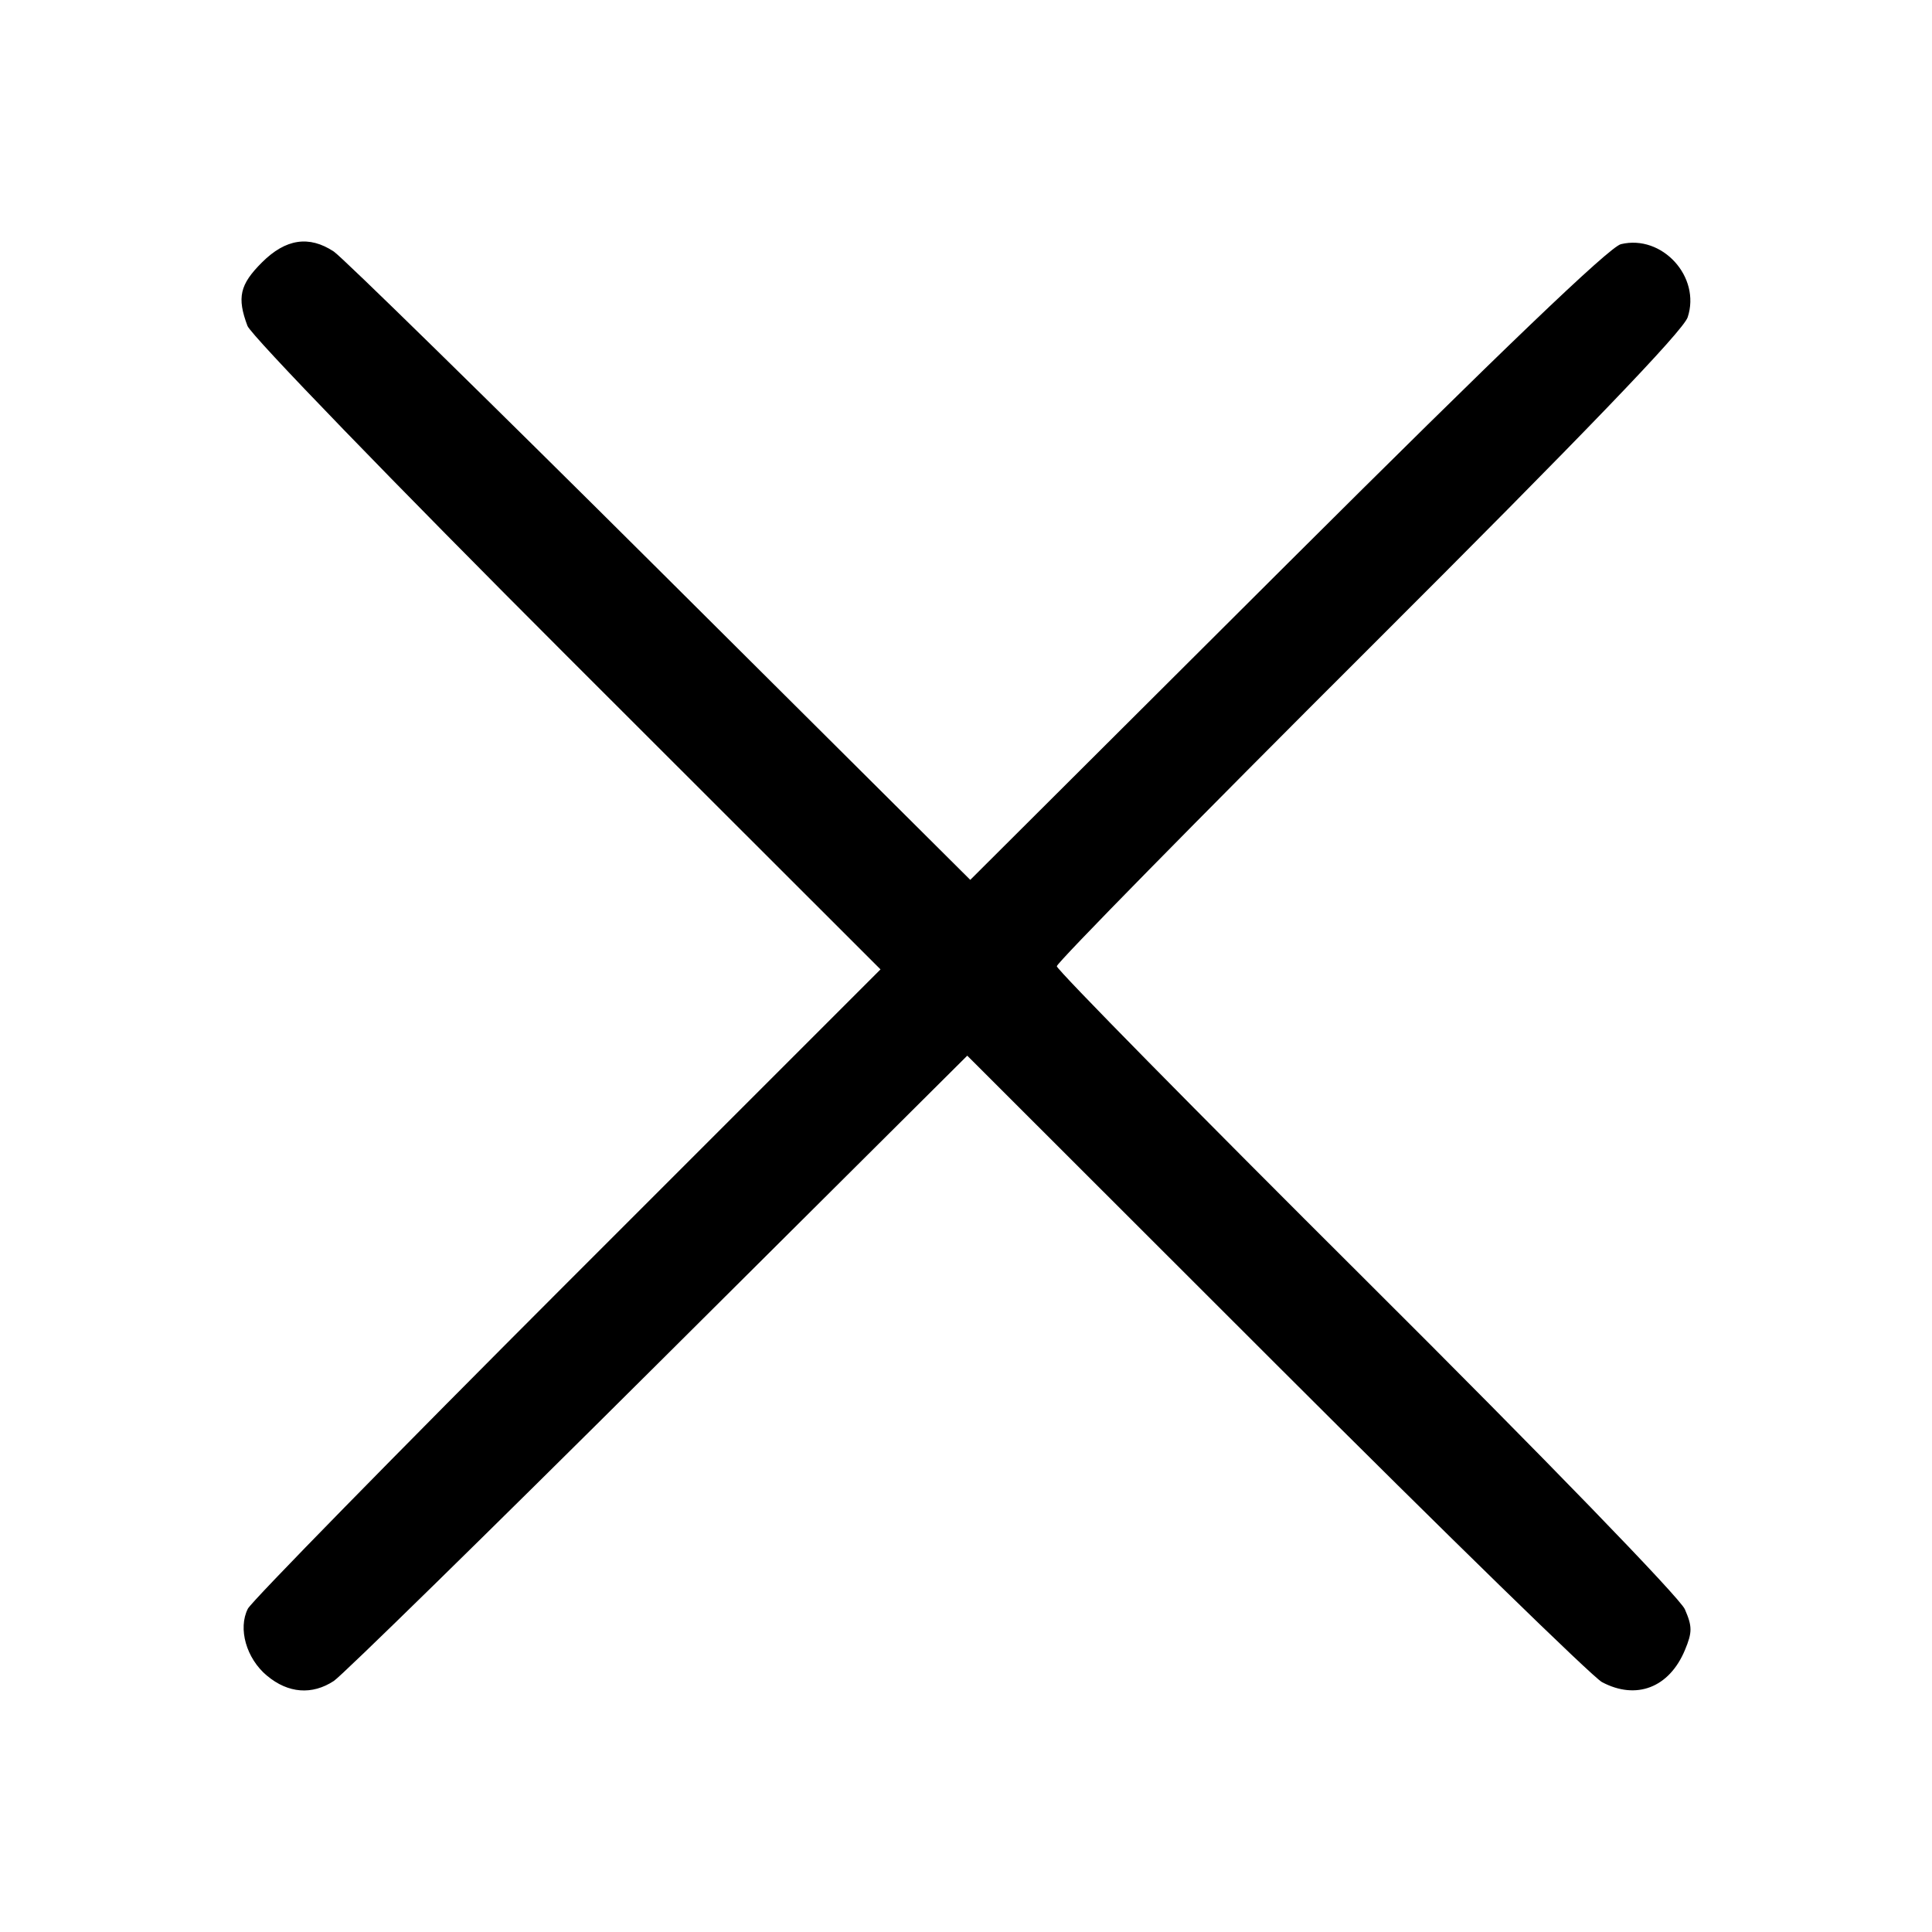
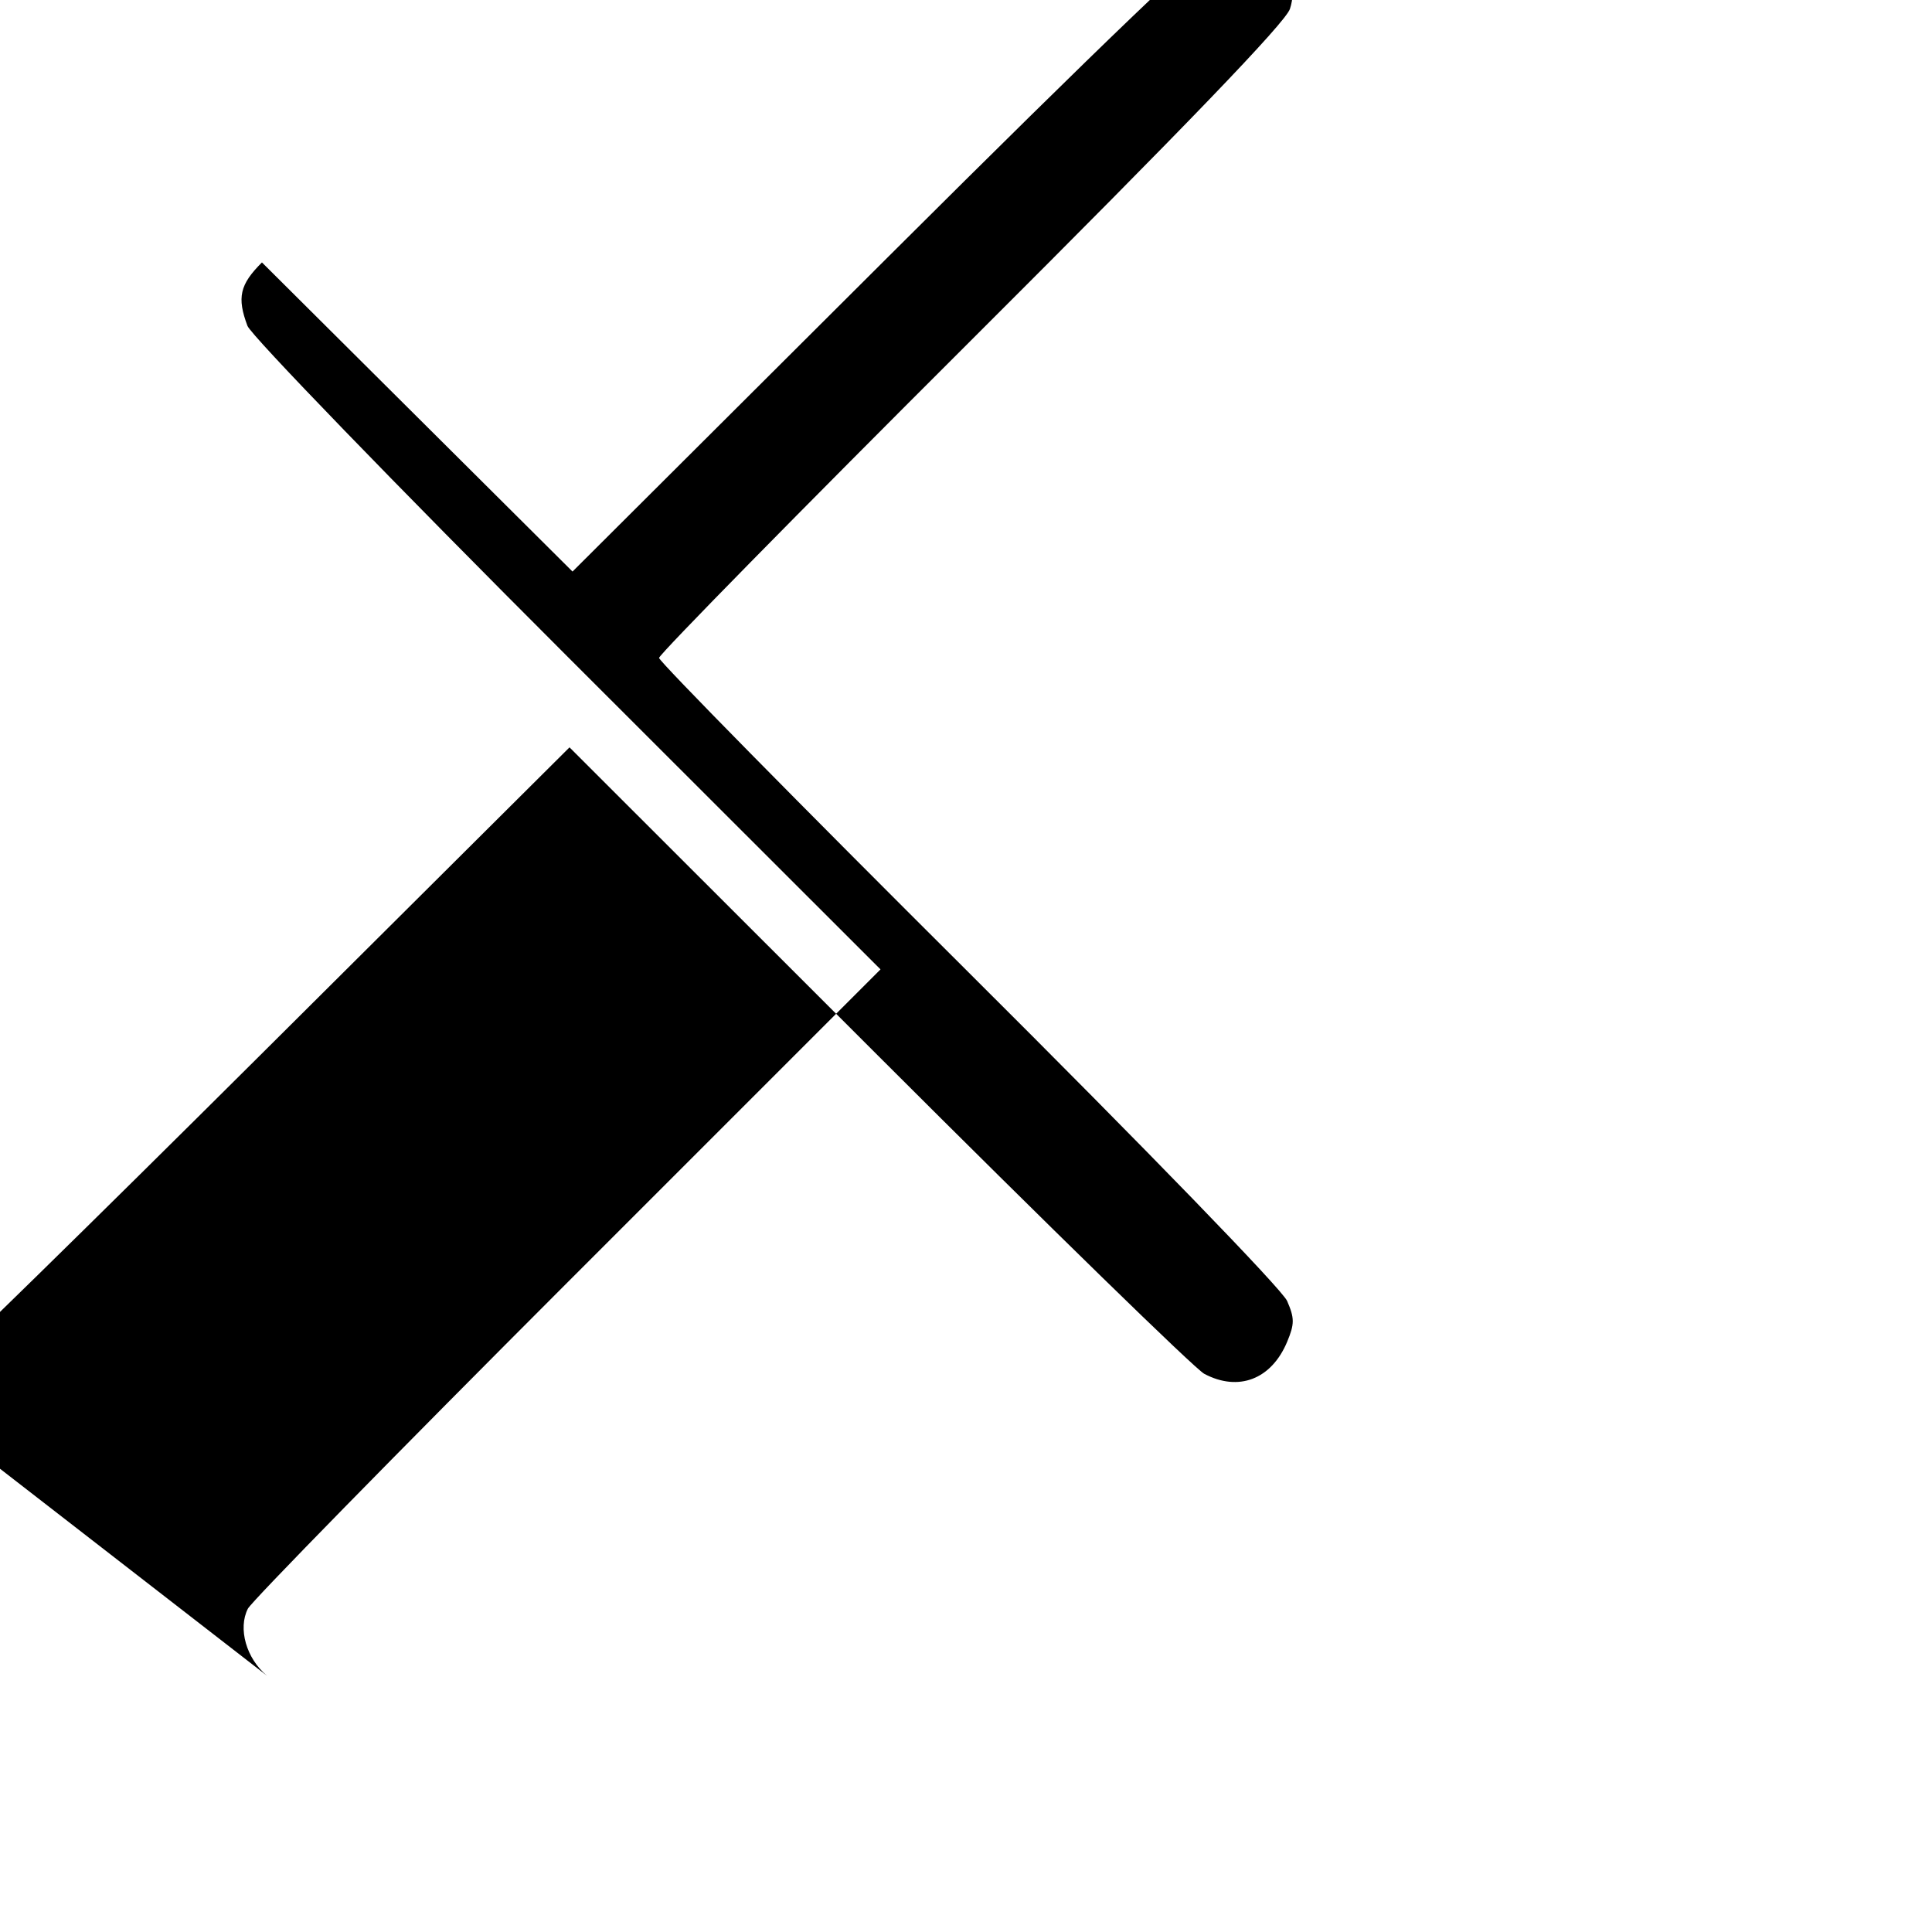
<svg xmlns="http://www.w3.org/2000/svg" xmlns:ns1="http://sodipodi.sourceforge.net/DTD/sodipodi-0.dtd" xmlns:ns2="http://www.inkscape.org/namespaces/inkscape" width="24" height="24" viewBox="0 0 24 24" version="1.1" id="svg1" ns1:docname="X.svg" ns2:version="1.4.2 (f4327f4, 2025-05-13)">
  <defs id="defs1" />
  <ns1:namedview id="namedview1" pagecolor="#ffffff" bordercolor="#000000" borderopacity="0.25" ns2:showpageshadow="2" ns2:pageopacity="0.0" ns2:pagecheckerboard="0" ns2:deskcolor="#d1d1d1" ns2:zoom="9.3544335" ns2:cx="4.9174544" ns2:cy="32.016904" ns2:window-width="1600" ns2:window-height="837" ns2:window-x="-8" ns2:window-y="-8" ns2:window-maximized="1" ns2:current-layer="svg1" />
-   <path style="fill:#000000;stroke-width:0.29" d="m 3.316,20.816 c -0.257,-0.215 -0.362,-0.585 -0.237,-0.832 0.046,-0.091 1.834,-1.916 3.972,-4.055 L 10.938,12.042 7.046,8.153 C 4.906,6.014 3.118,4.166 3.074,4.048 2.942,3.696 2.978,3.535 3.254,3.26 c 0.294,-0.294 0.586,-0.338 0.893,-0.135 0.104,0.069 1.926,1.853 4.048,3.965 l 3.858,3.84 3.935,-3.923 c 2.664,-2.655 4.004,-3.939 4.148,-3.974 0.512,-0.123 0.995,0.406 0.829,0.908 -0.056,0.169 -1.293,1.455 -3.959,4.115 -2.133,2.128 -3.878,3.904 -3.878,3.947 0,0.043 1.731,1.801 3.847,3.908 2.213,2.204 3.893,3.937 3.955,4.08 0.093,0.214 0.093,0.285 5.82e-4,0.507 -0.195,0.467 -0.604,0.624 -1.03,0.398 -0.114,-0.06 -1.935,-1.836 -4.046,-3.946 l -3.839,-3.836 -3.839,3.821 c -2.112,2.102 -3.925,3.877 -4.029,3.946 -0.27,0.178 -0.569,0.155 -0.831,-0.065 z" id="path2" />
+   <path style="fill:#000000;stroke-width:0.29" d="m 3.316,20.816 c -0.257,-0.215 -0.362,-0.585 -0.237,-0.832 0.046,-0.091 1.834,-1.916 3.972,-4.055 L 10.938,12.042 7.046,8.153 C 4.906,6.014 3.118,4.166 3.074,4.048 2.942,3.696 2.978,3.535 3.254,3.26 l 3.858,3.84 3.935,-3.923 c 2.664,-2.655 4.004,-3.939 4.148,-3.974 0.512,-0.123 0.995,0.406 0.829,0.908 -0.056,0.169 -1.293,1.455 -3.959,4.115 -2.133,2.128 -3.878,3.904 -3.878,3.947 0,0.043 1.731,1.801 3.847,3.908 2.213,2.204 3.893,3.937 3.955,4.08 0.093,0.214 0.093,0.285 5.82e-4,0.507 -0.195,0.467 -0.604,0.624 -1.03,0.398 -0.114,-0.06 -1.935,-1.836 -4.046,-3.946 l -3.839,-3.836 -3.839,3.821 c -2.112,2.102 -3.925,3.877 -4.029,3.946 -0.27,0.178 -0.569,0.155 -0.831,-0.065 z" id="path2" />
</svg>